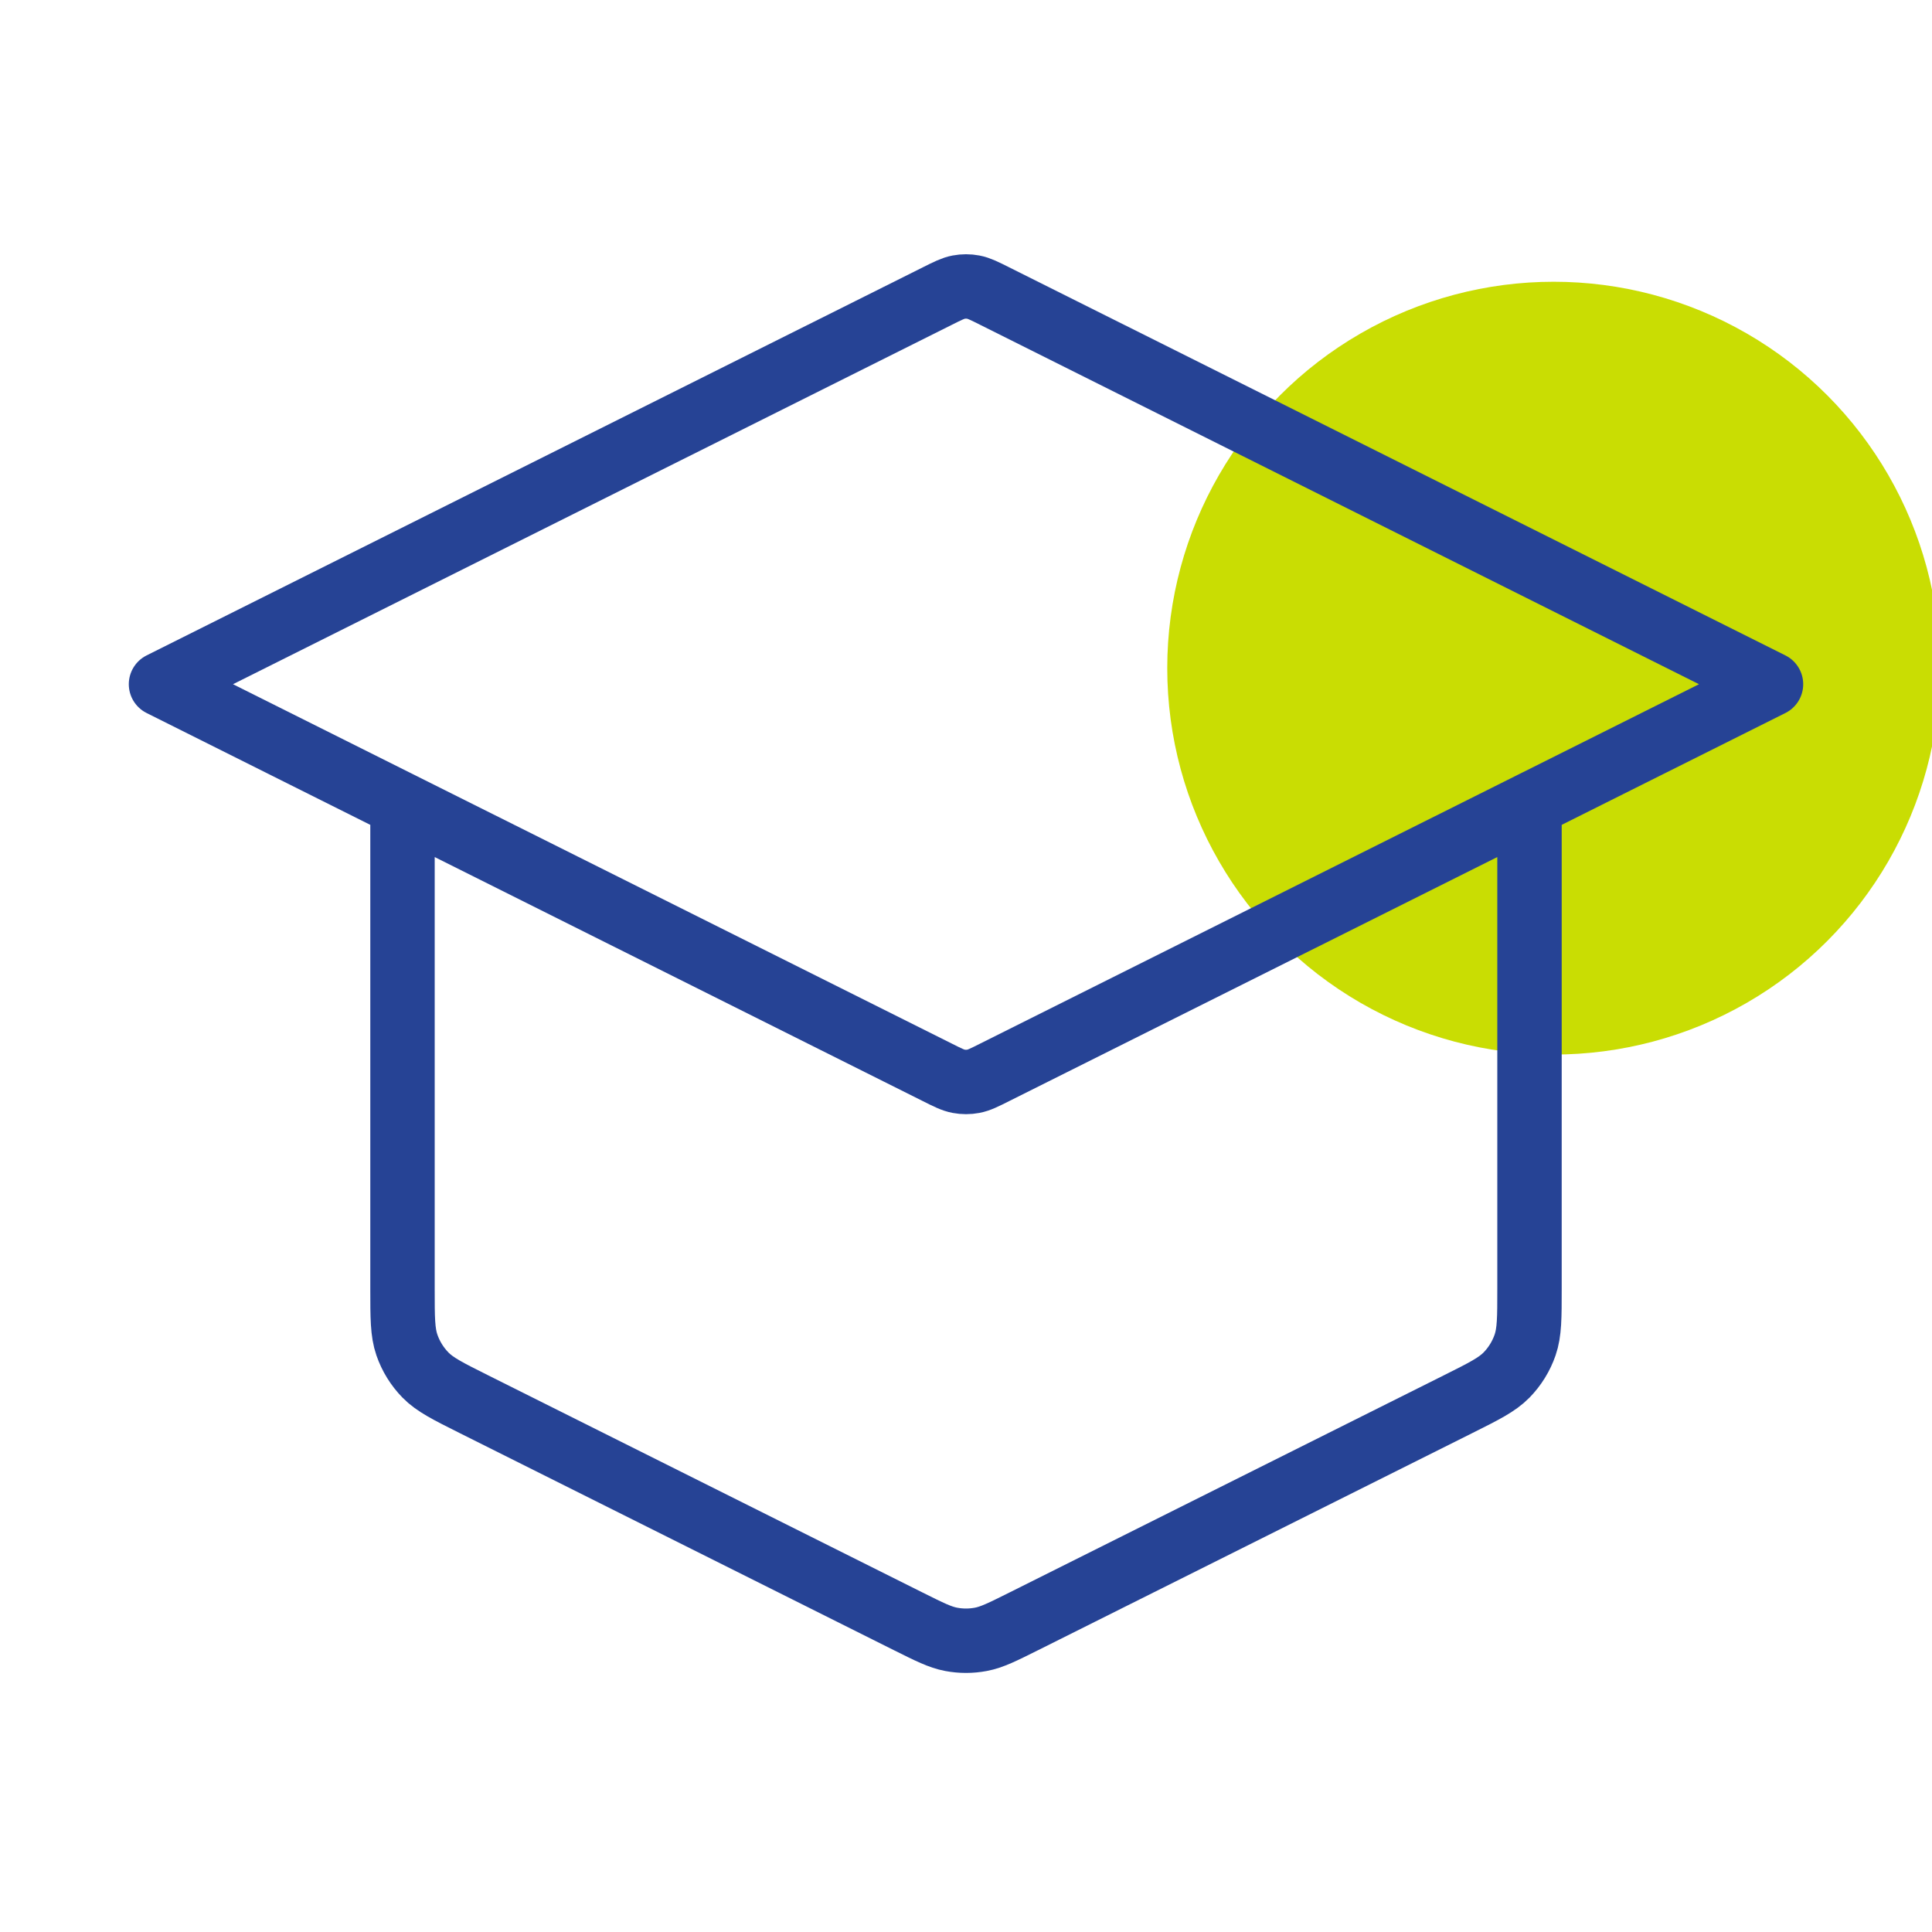
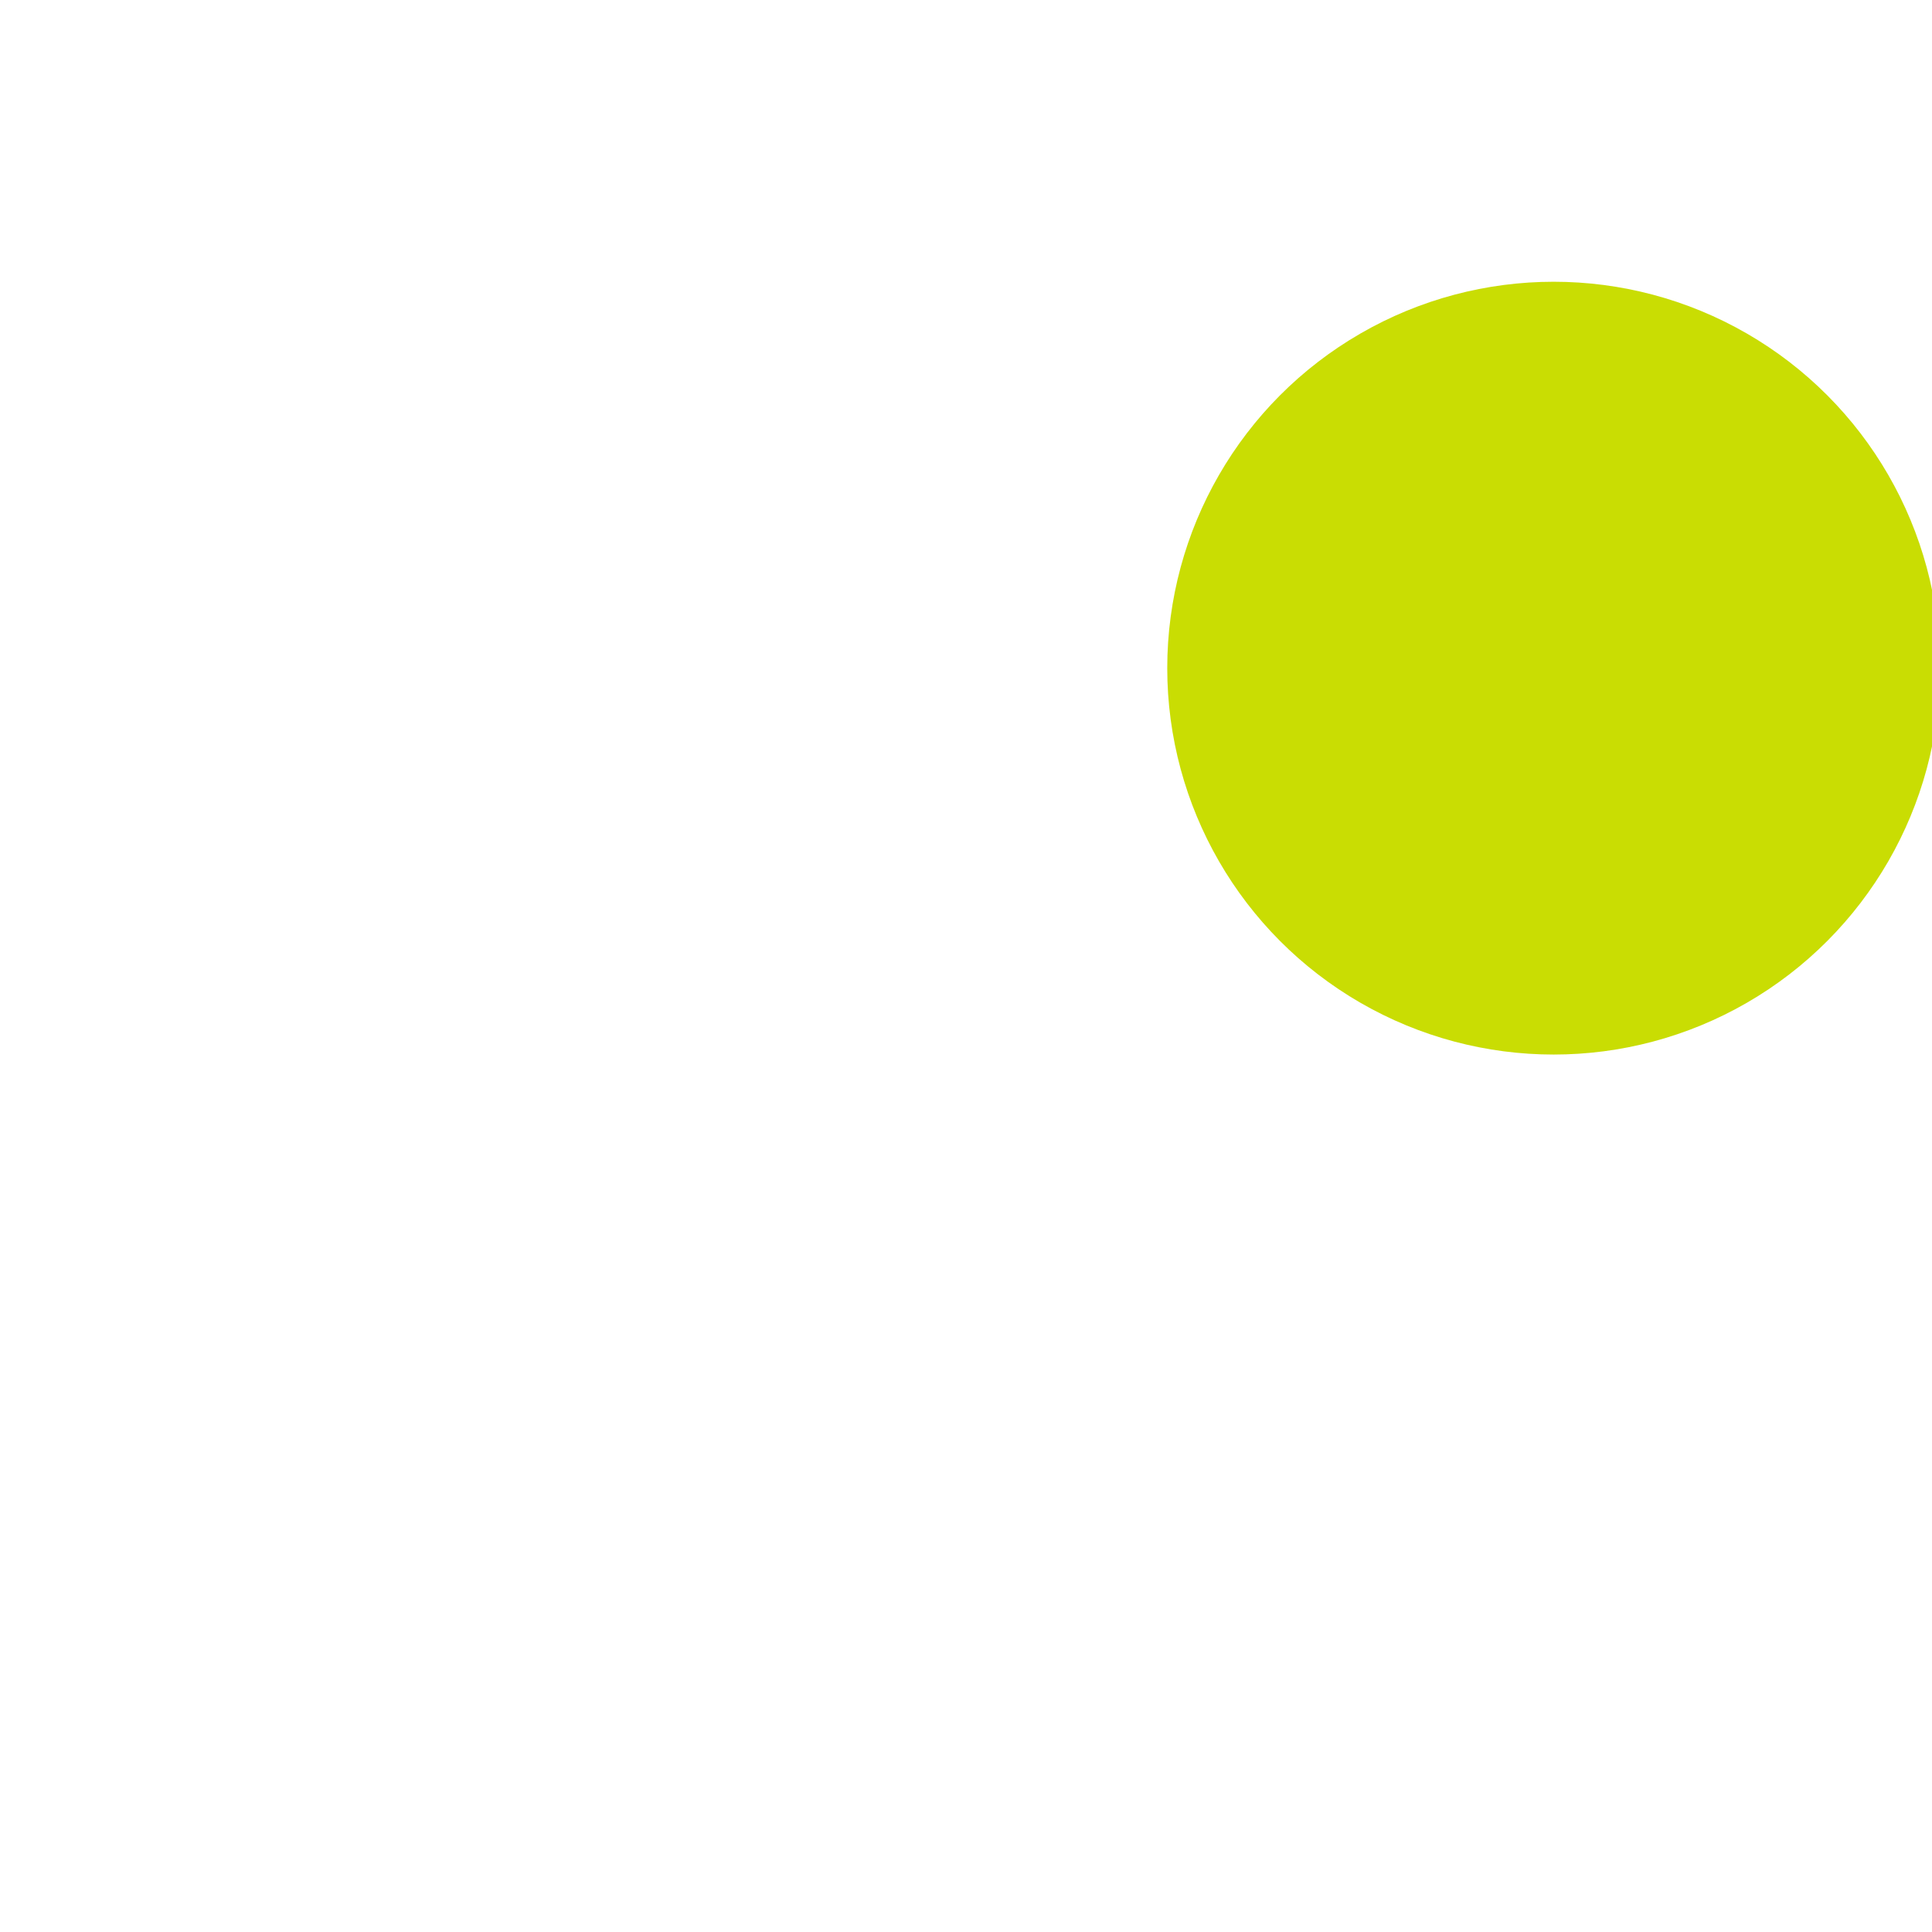
<svg xmlns="http://www.w3.org/2000/svg" width="48" height="48" viewBox="0 0 48 48" fill="none">
  <g clip-path="url(#clip0_9579_32405)">
    <circle cx="38.6" cy="16.6" r="9.6" fill="#C9DD03">
      <animate attributeName="cy" values="16.6;13.6;16.6;19.6;16.6" dur="2s" repeatCount="indefinite" />
    </circle>
-     <path d="M10 19.999V32.021C10 32.739 10 33.098 10.109 33.415C10.206 33.696 10.364 33.951 10.571 34.163C10.806 34.402 11.127 34.563 11.769 34.884L22.569 40.284C23.094 40.546 23.356 40.677 23.631 40.729C23.875 40.775 24.125 40.775 24.369 40.729C24.644 40.677 24.906 40.546 25.431 40.284L36.231 34.884C36.873 34.563 37.194 34.402 37.429 34.163C37.636 33.951 37.794 33.696 37.891 33.415C38 33.098 38 32.739 38 32.021V19.999M4 16.999L23.285 7.357C23.547 7.226 23.678 7.16 23.816 7.134C23.938 7.111 24.062 7.111 24.184 7.134C24.322 7.16 24.453 7.226 24.715 7.357L44 16.999L24.715 26.641C24.453 26.773 24.322 26.838 24.184 26.864C24.062 26.887 23.938 26.887 23.816 26.864C23.678 26.838 23.547 26.773 23.285 26.641L4 16.999Z" stroke="#264395" stroke-width="1.6" stroke-linecap="round" stroke-linejoin="round" />
  </g>
  <defs>
    <clipPath id="clip0_9579_32405">
      <rect width="48" height="48" fill="white" />
    </clipPath>
  </defs>
</svg>